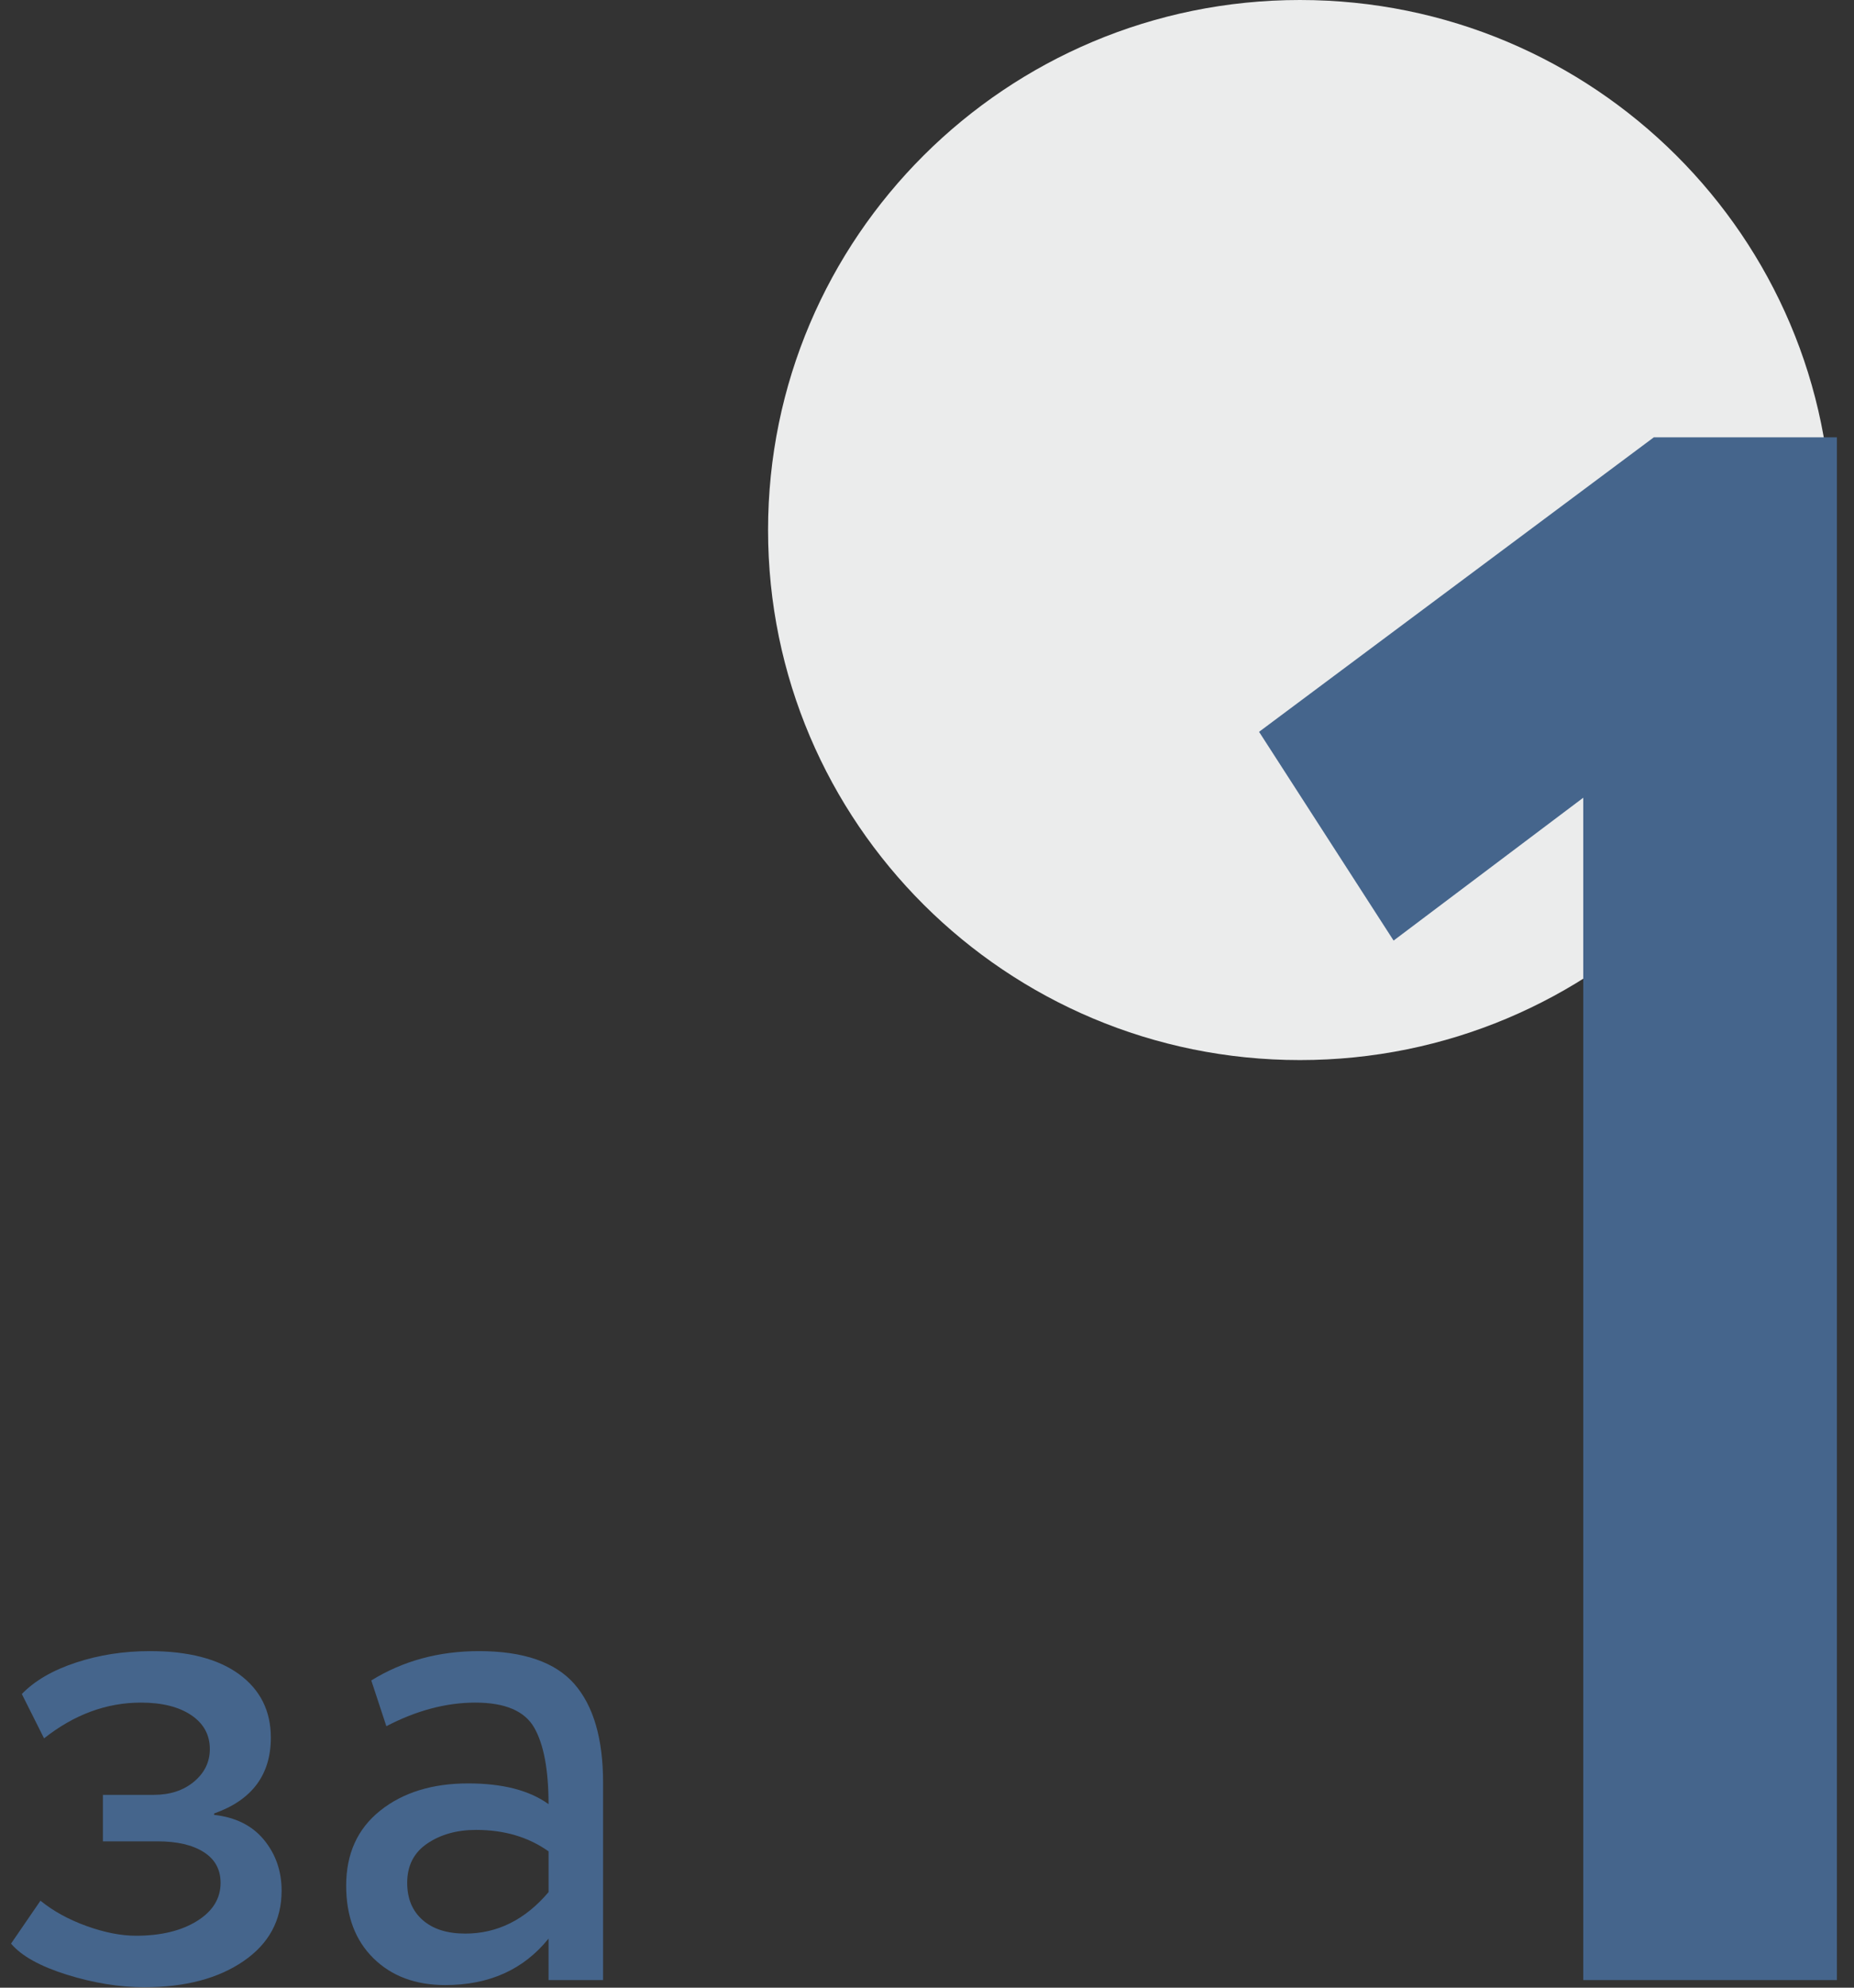
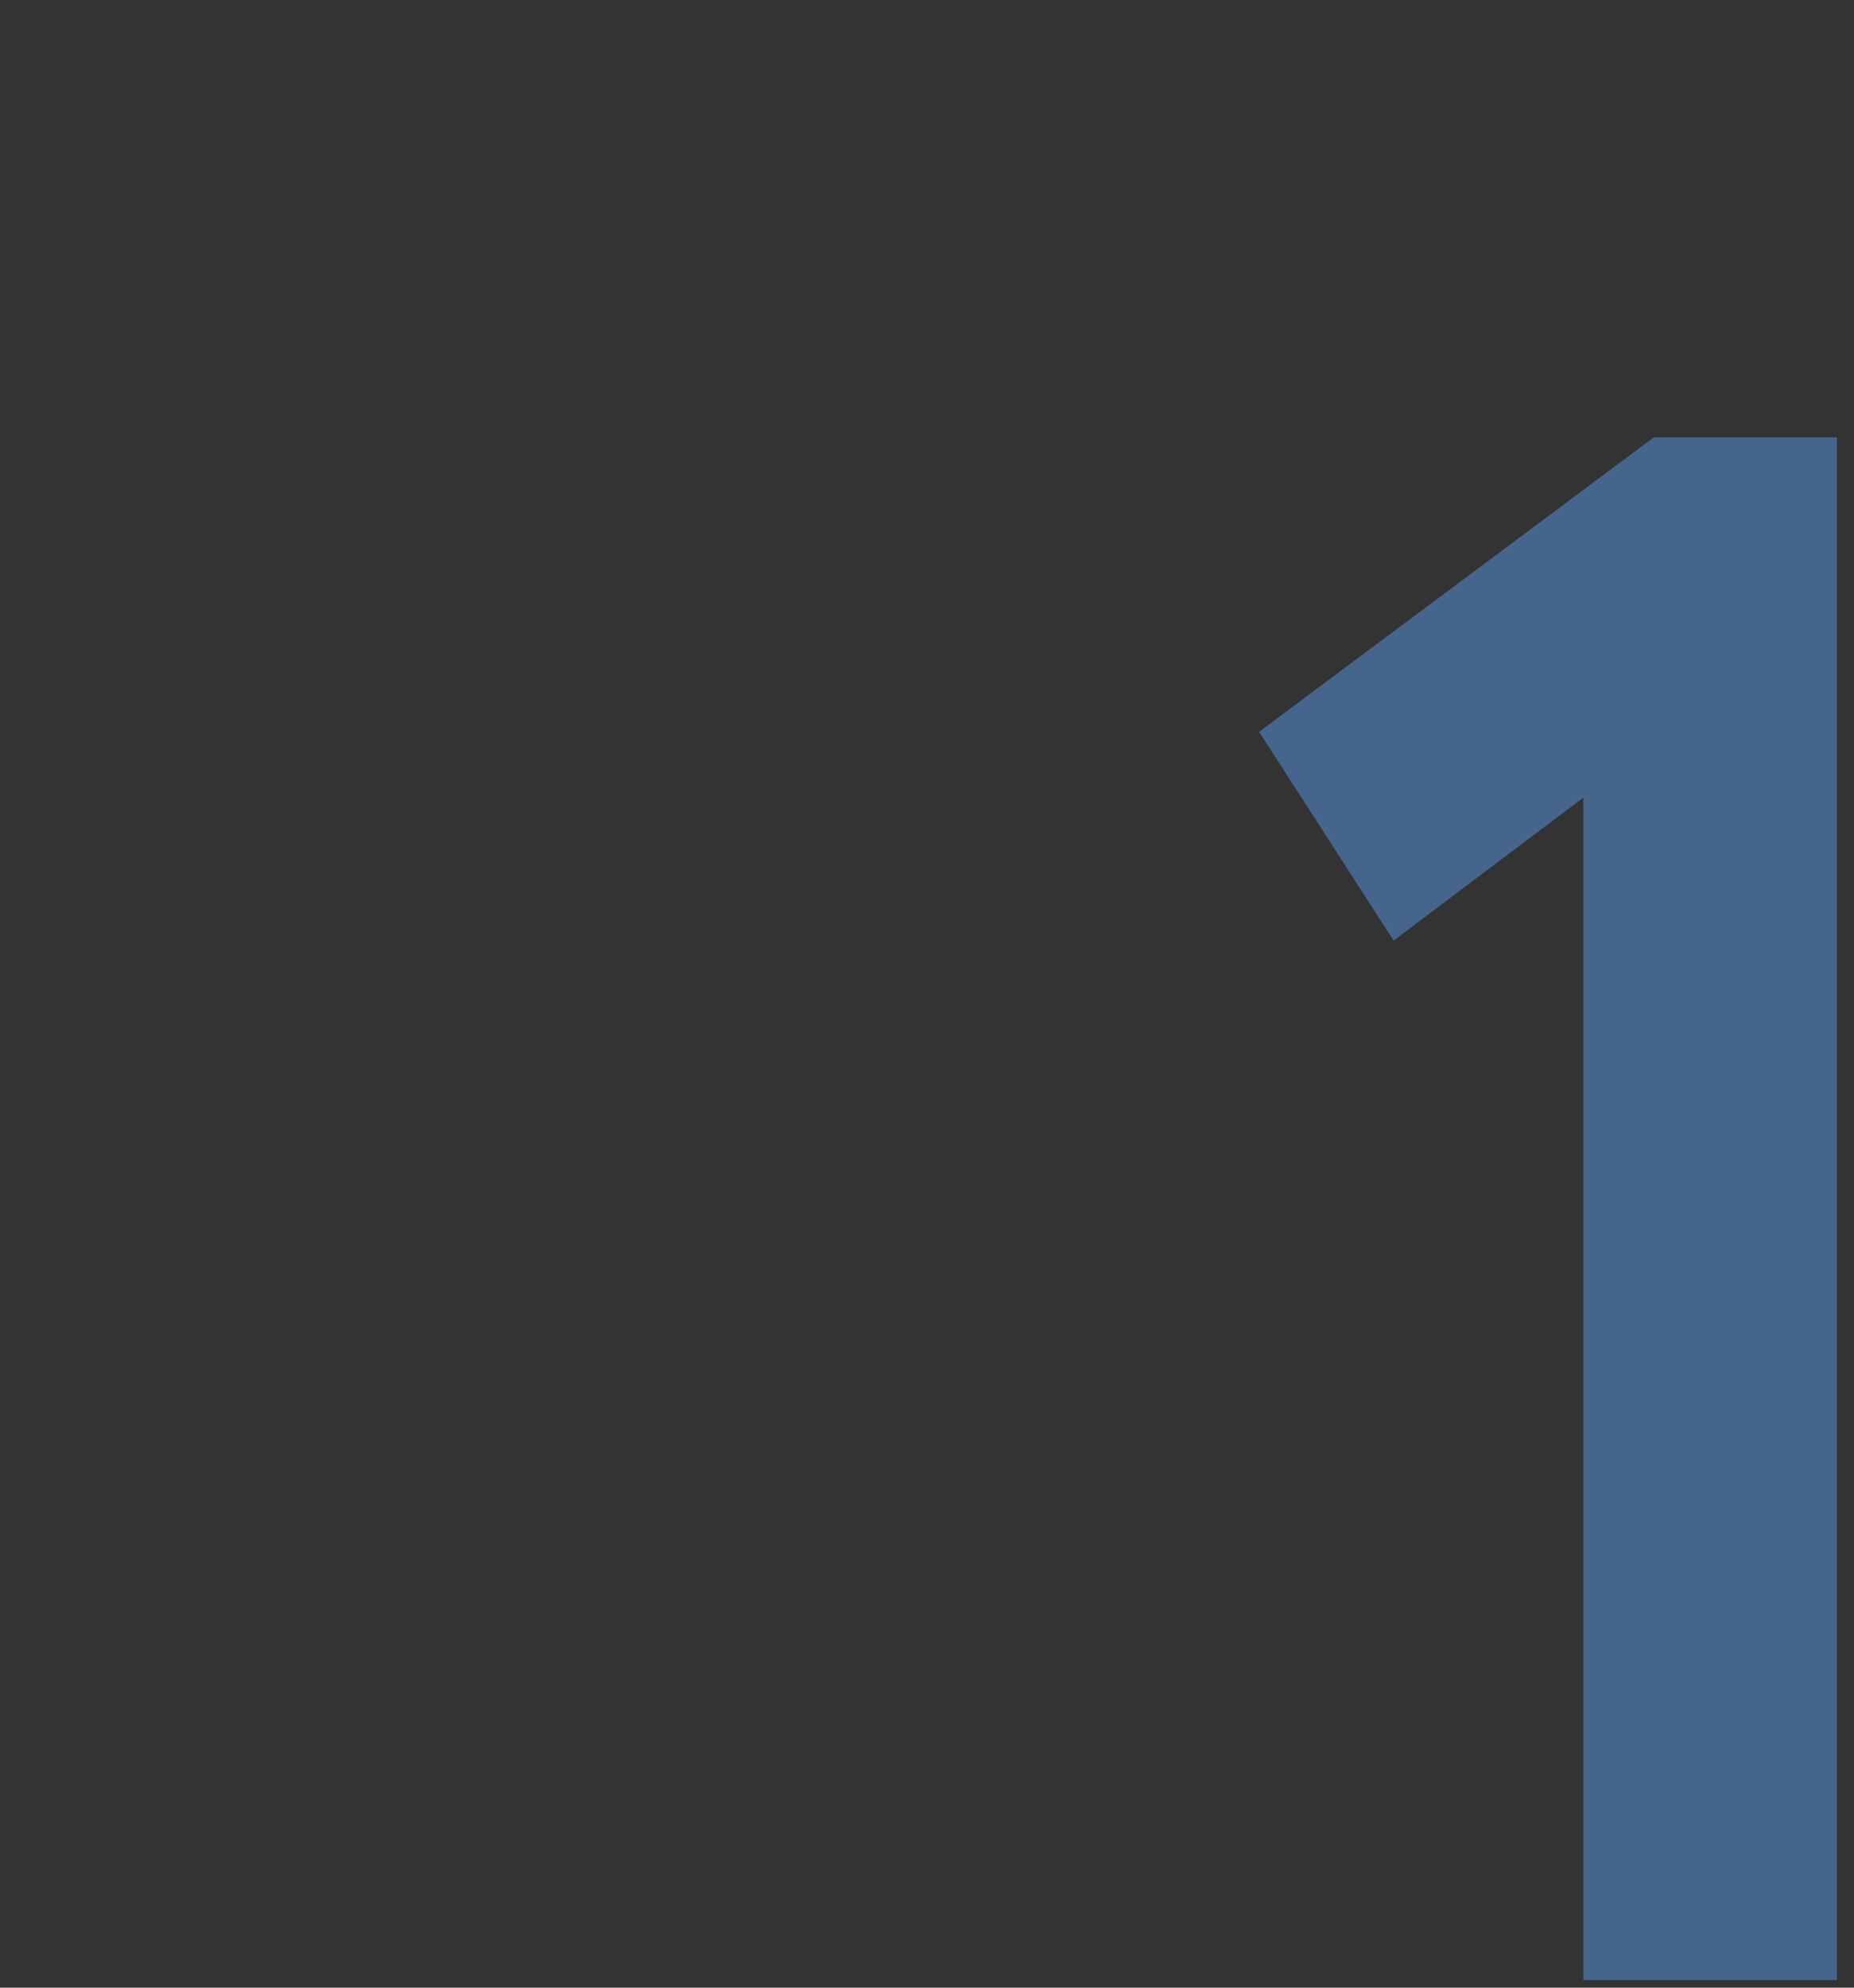
<svg xmlns="http://www.w3.org/2000/svg" width="84" height="90" viewBox="0 0 84 90" fill="none">
  <rect x="0" y="0" width="84" height="90" fill="#333333" stroke="none" />
-   <path d="M58.899 47.999C72.209 47.999 82.998 37.254 82.998 24C82.998 10.745 72.209 0 58.899 0C45.589 0 34.799 10.745 34.799 24C34.799 37.254 45.589 47.999 58.899 47.999Z" fill="#EBECEC" />
-   <path d="M6.548 89.98C5.42 89.98 4.25 89.791 3.036 89.414C1.822 89.035 0.976 88.566 0.5 88.005L1.833 86.062C2.418 86.537 3.117 86.919 3.93 87.212C4.743 87.503 5.485 87.648 6.158 87.648C7.286 87.648 8.207 87.427 8.922 86.984C9.636 86.542 9.994 85.964 9.994 85.252C9.994 84.648 9.74 84.184 9.23 83.86C8.72 83.536 8.022 83.374 7.133 83.374H4.662V81.269H6.971C7.707 81.269 8.314 81.069 8.792 80.67C9.268 80.271 9.507 79.78 9.507 79.197C9.507 78.55 9.225 78.036 8.661 77.658C8.098 77.281 7.339 77.092 6.386 77.092C4.825 77.092 3.362 77.632 1.996 78.711L0.989 76.703C1.574 76.099 2.393 75.624 3.444 75.279C4.495 74.933 5.606 74.761 6.777 74.761C8.532 74.761 9.887 75.111 10.841 75.813C11.795 76.515 12.271 77.47 12.271 78.679C12.271 80.363 11.415 81.507 9.702 82.112V82.176C10.678 82.284 11.431 82.662 11.962 83.309C12.493 83.957 12.759 84.723 12.759 85.608C12.759 86.947 12.184 88.01 11.035 88.797C9.887 89.585 8.391 89.979 6.548 89.979L6.548 89.98Z" fill="#45658C" />
-   <path d="M17.505 78.161L16.822 76.089C18.253 75.204 19.878 74.761 21.699 74.761C23.715 74.761 25.156 75.258 26.024 76.25C26.891 77.243 27.324 78.733 27.324 80.719V89.656H24.853V87.778C23.725 89.18 22.165 89.882 20.171 89.882C18.827 89.882 17.743 89.478 16.92 88.668C16.096 87.858 15.684 86.763 15.684 85.382C15.684 83.936 16.198 82.802 17.228 81.982C18.257 81.162 19.586 80.751 21.211 80.751C22.772 80.751 23.986 81.064 24.853 81.69C24.853 80.135 24.636 78.981 24.203 78.225C23.769 77.47 22.881 77.092 21.537 77.092C20.215 77.092 18.87 77.449 17.505 78.16V78.161ZM21.081 87.551C22.534 87.551 23.791 86.925 24.854 85.673V83.828C23.944 83.18 22.849 82.856 21.57 82.856C20.703 82.856 19.966 83.061 19.359 83.472C18.752 83.882 18.449 84.475 18.449 85.252C18.449 85.964 18.681 86.526 19.148 86.936C19.614 87.347 20.259 87.551 21.082 87.551H21.081Z" fill="#45658C" />
  <path d="M57.045 33.136L74.931 19.801H83.225V89.655H71.733V36.12L63.14 42.588L57.045 33.136Z" fill="#45658C" />
</svg>